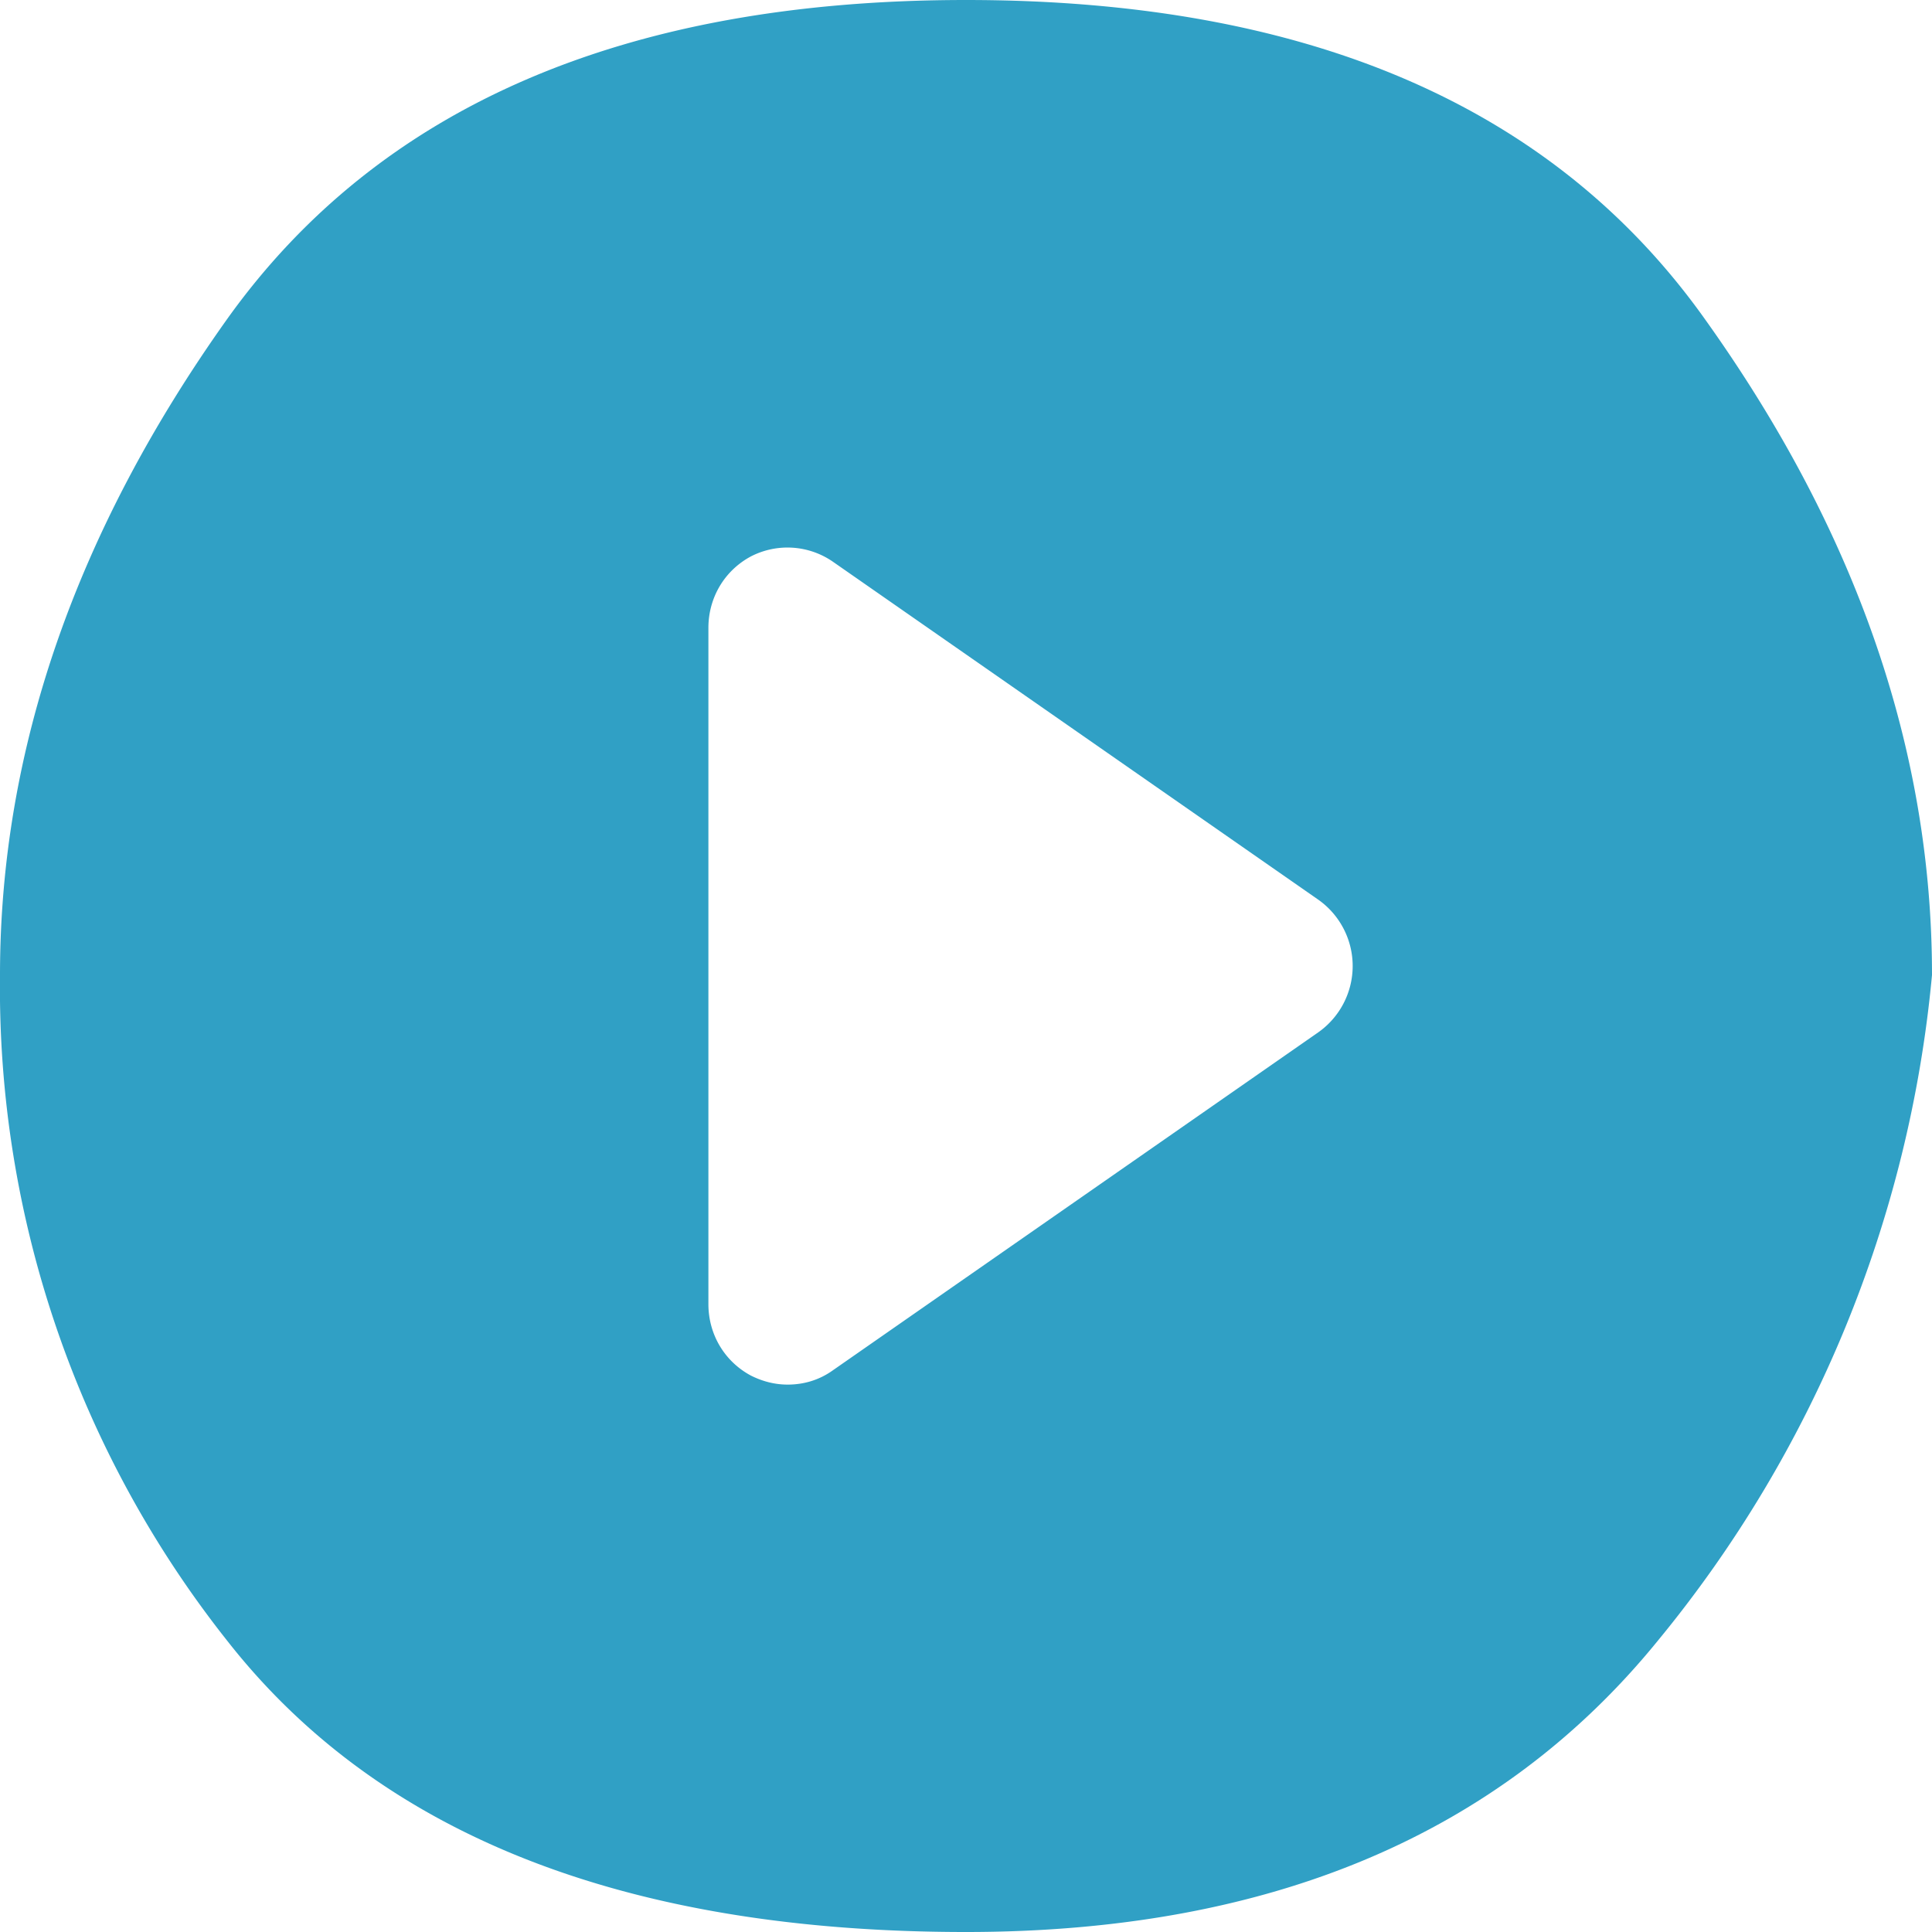
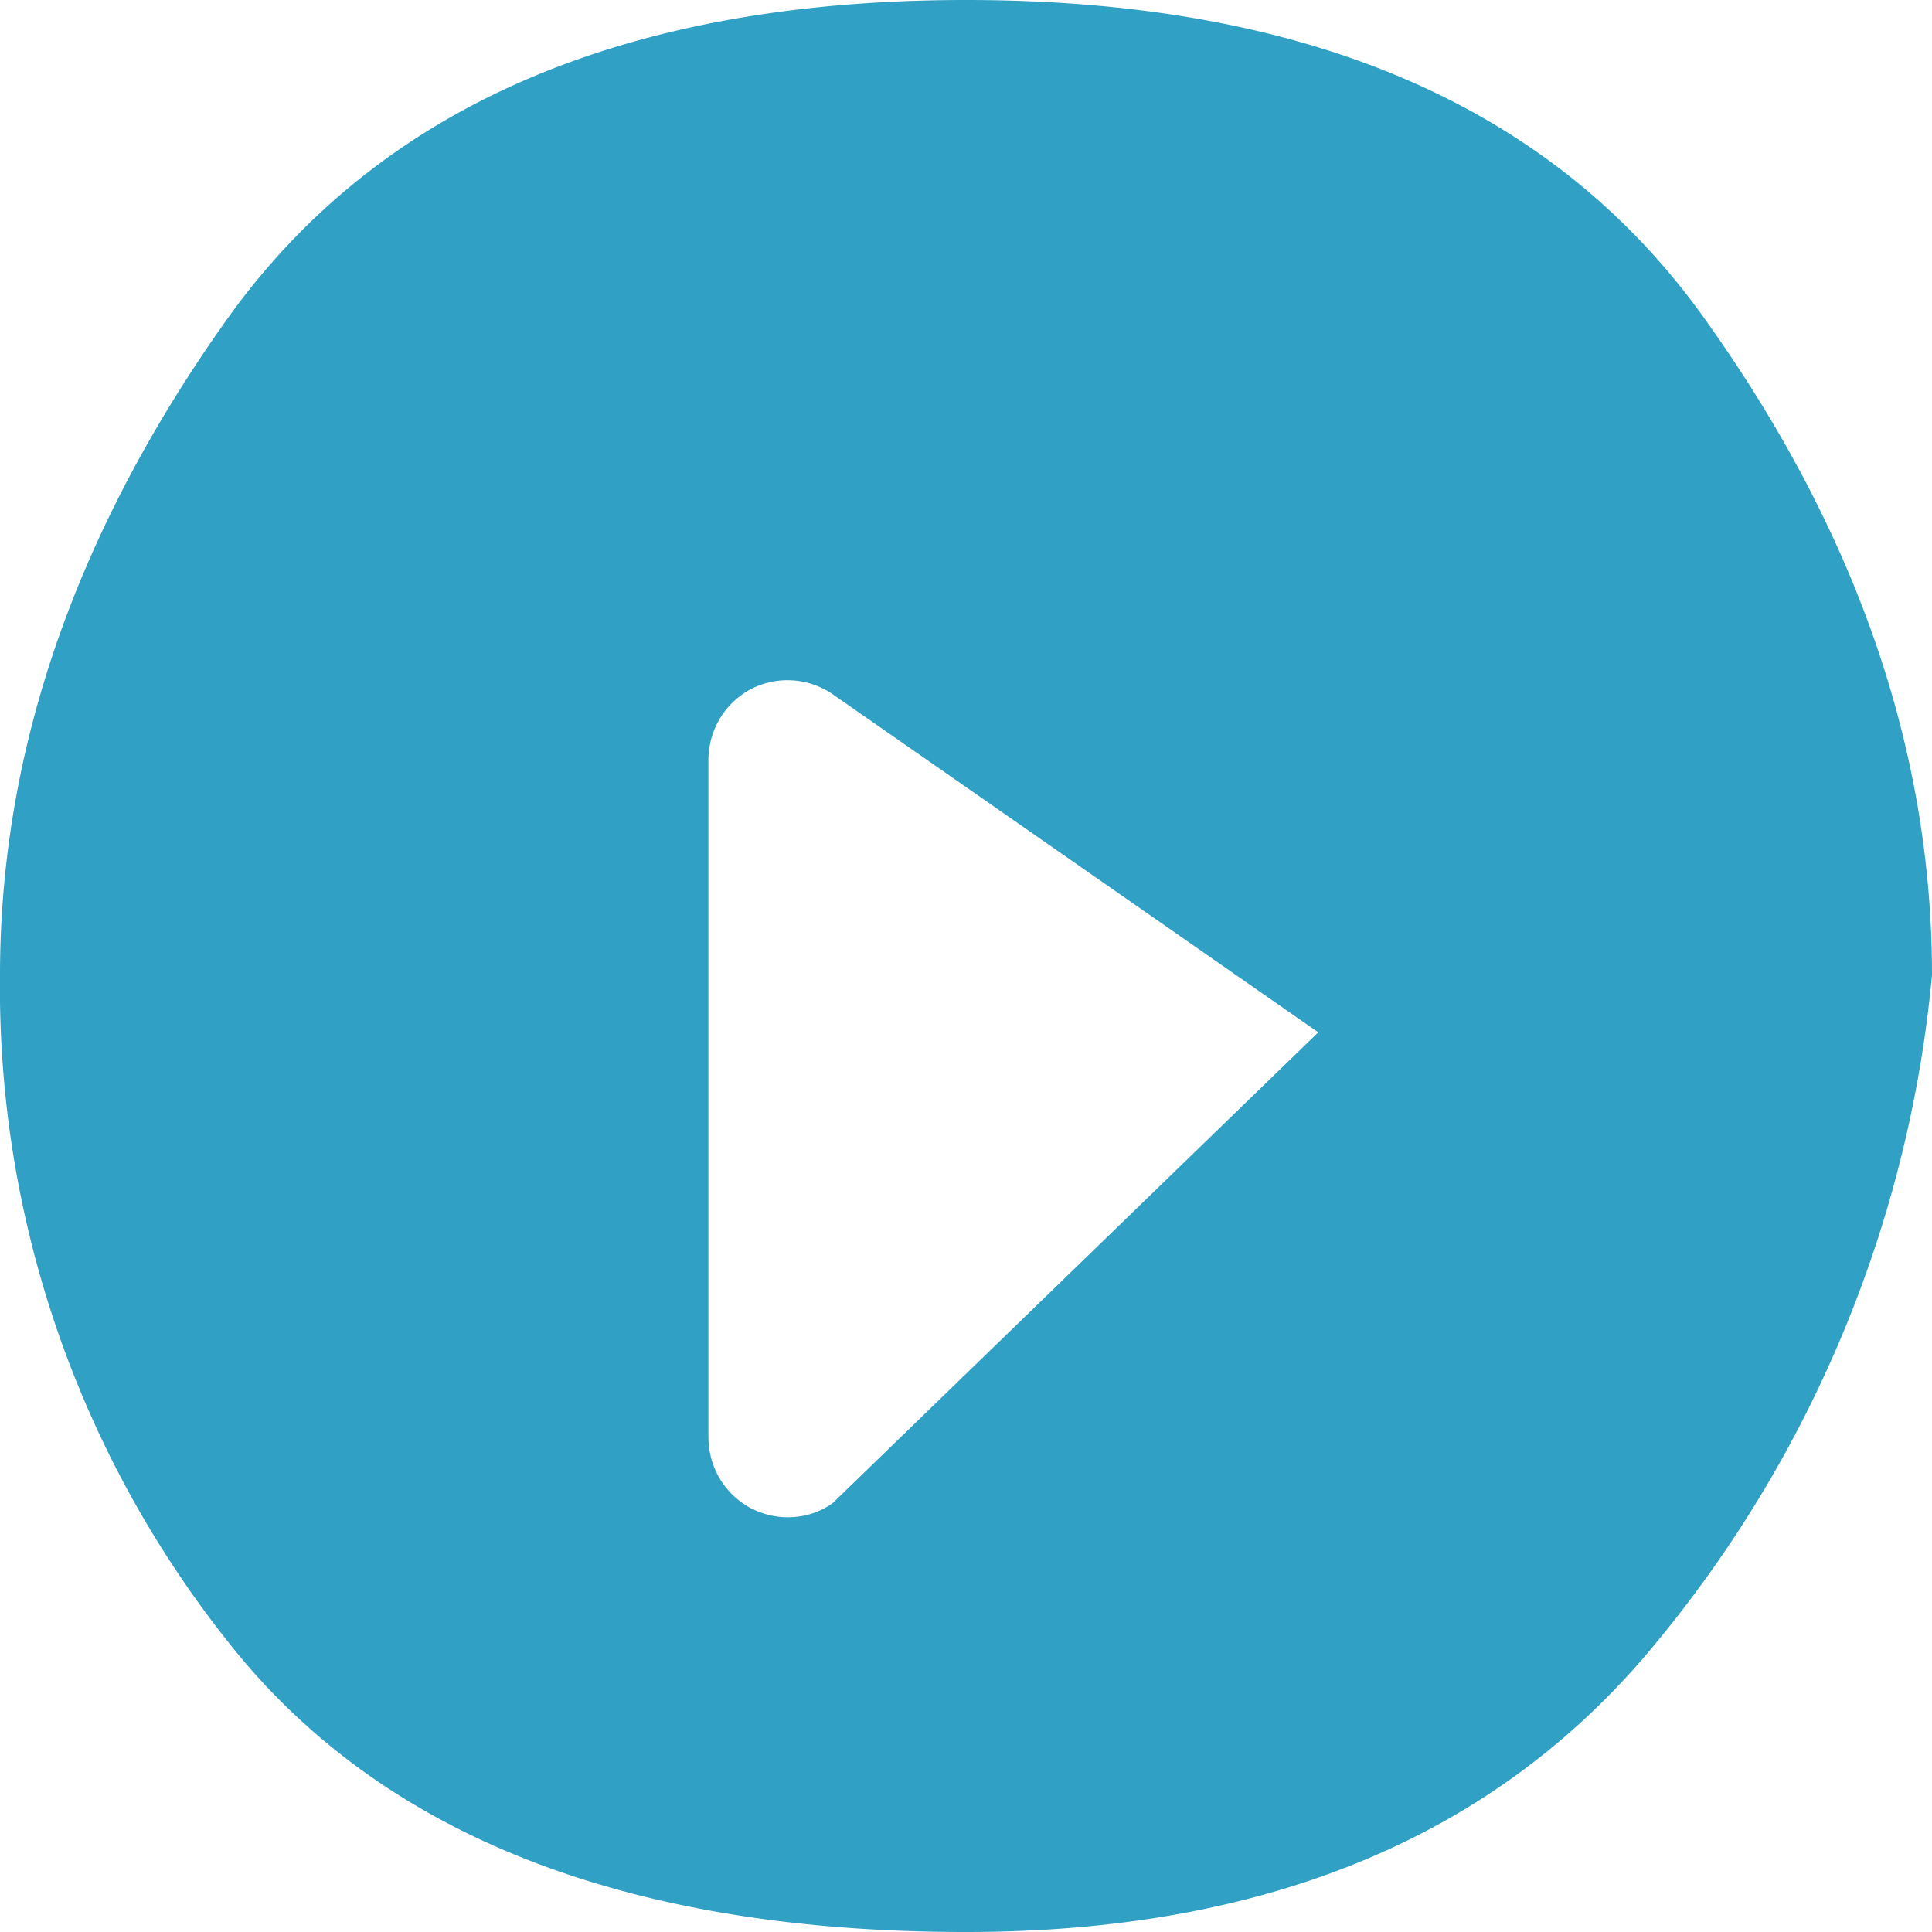
<svg xmlns="http://www.w3.org/2000/svg" xmlns:xlink="http://www.w3.org/1999/xlink" width="30" height="30" viewBox="0 0 30 30">
  <defs>
-     <path id="a" d="M235 525c-5.29 0-9.11-1.51-11.47-4.52a16.33 16.33 0 0 1-3.53-10.34c0-3.49 1.18-6.89 3.53-10.19 2.36-3.3 6.18-4.95 11.47-4.95 5.3 0 9.12 1.65 11.47 4.95 2.36 3.3 3.53 6.7 3.53 10.19a19.03 19.03 0 0 1-4.26 10.34c-2.45 3.01-6.03 4.52-10.74 4.52zm5.47-13.97a1.26 1.26 0 0 0 0-2.06l-7.54-5.25a1.24 1.24 0 0 0-1.27-.08c-.41.22-.66.64-.66 1.11v10.5c0 .47.25.89.66 1.11.18.09.37.14.57.14.25 0 .49-.07.7-.22z" />
+     <path id="a" d="M235 525c-5.29 0-9.11-1.51-11.47-4.52a16.33 16.33 0 0 1-3.53-10.34c0-3.49 1.18-6.89 3.53-10.19 2.36-3.3 6.18-4.95 11.47-4.95 5.3 0 9.12 1.65 11.47 4.95 2.36 3.3 3.53 6.7 3.53 10.19a19.03 19.03 0 0 1-4.26 10.34c-2.45 3.01-6.03 4.52-10.74 4.52zm5.47-13.97l-7.54-5.25a1.24 1.24 0 0 0-1.27-.08c-.41.22-.66.64-.66 1.11v10.5c0 .47.25.89.66 1.11.18.09.37.14.57.14.25 0 .49-.07.7-.22z" />
  </defs>
  <g transform="translate(-220 -495)">
    <use fill="#30a0c5" xlink:href="#a" />
  </g>
</svg>